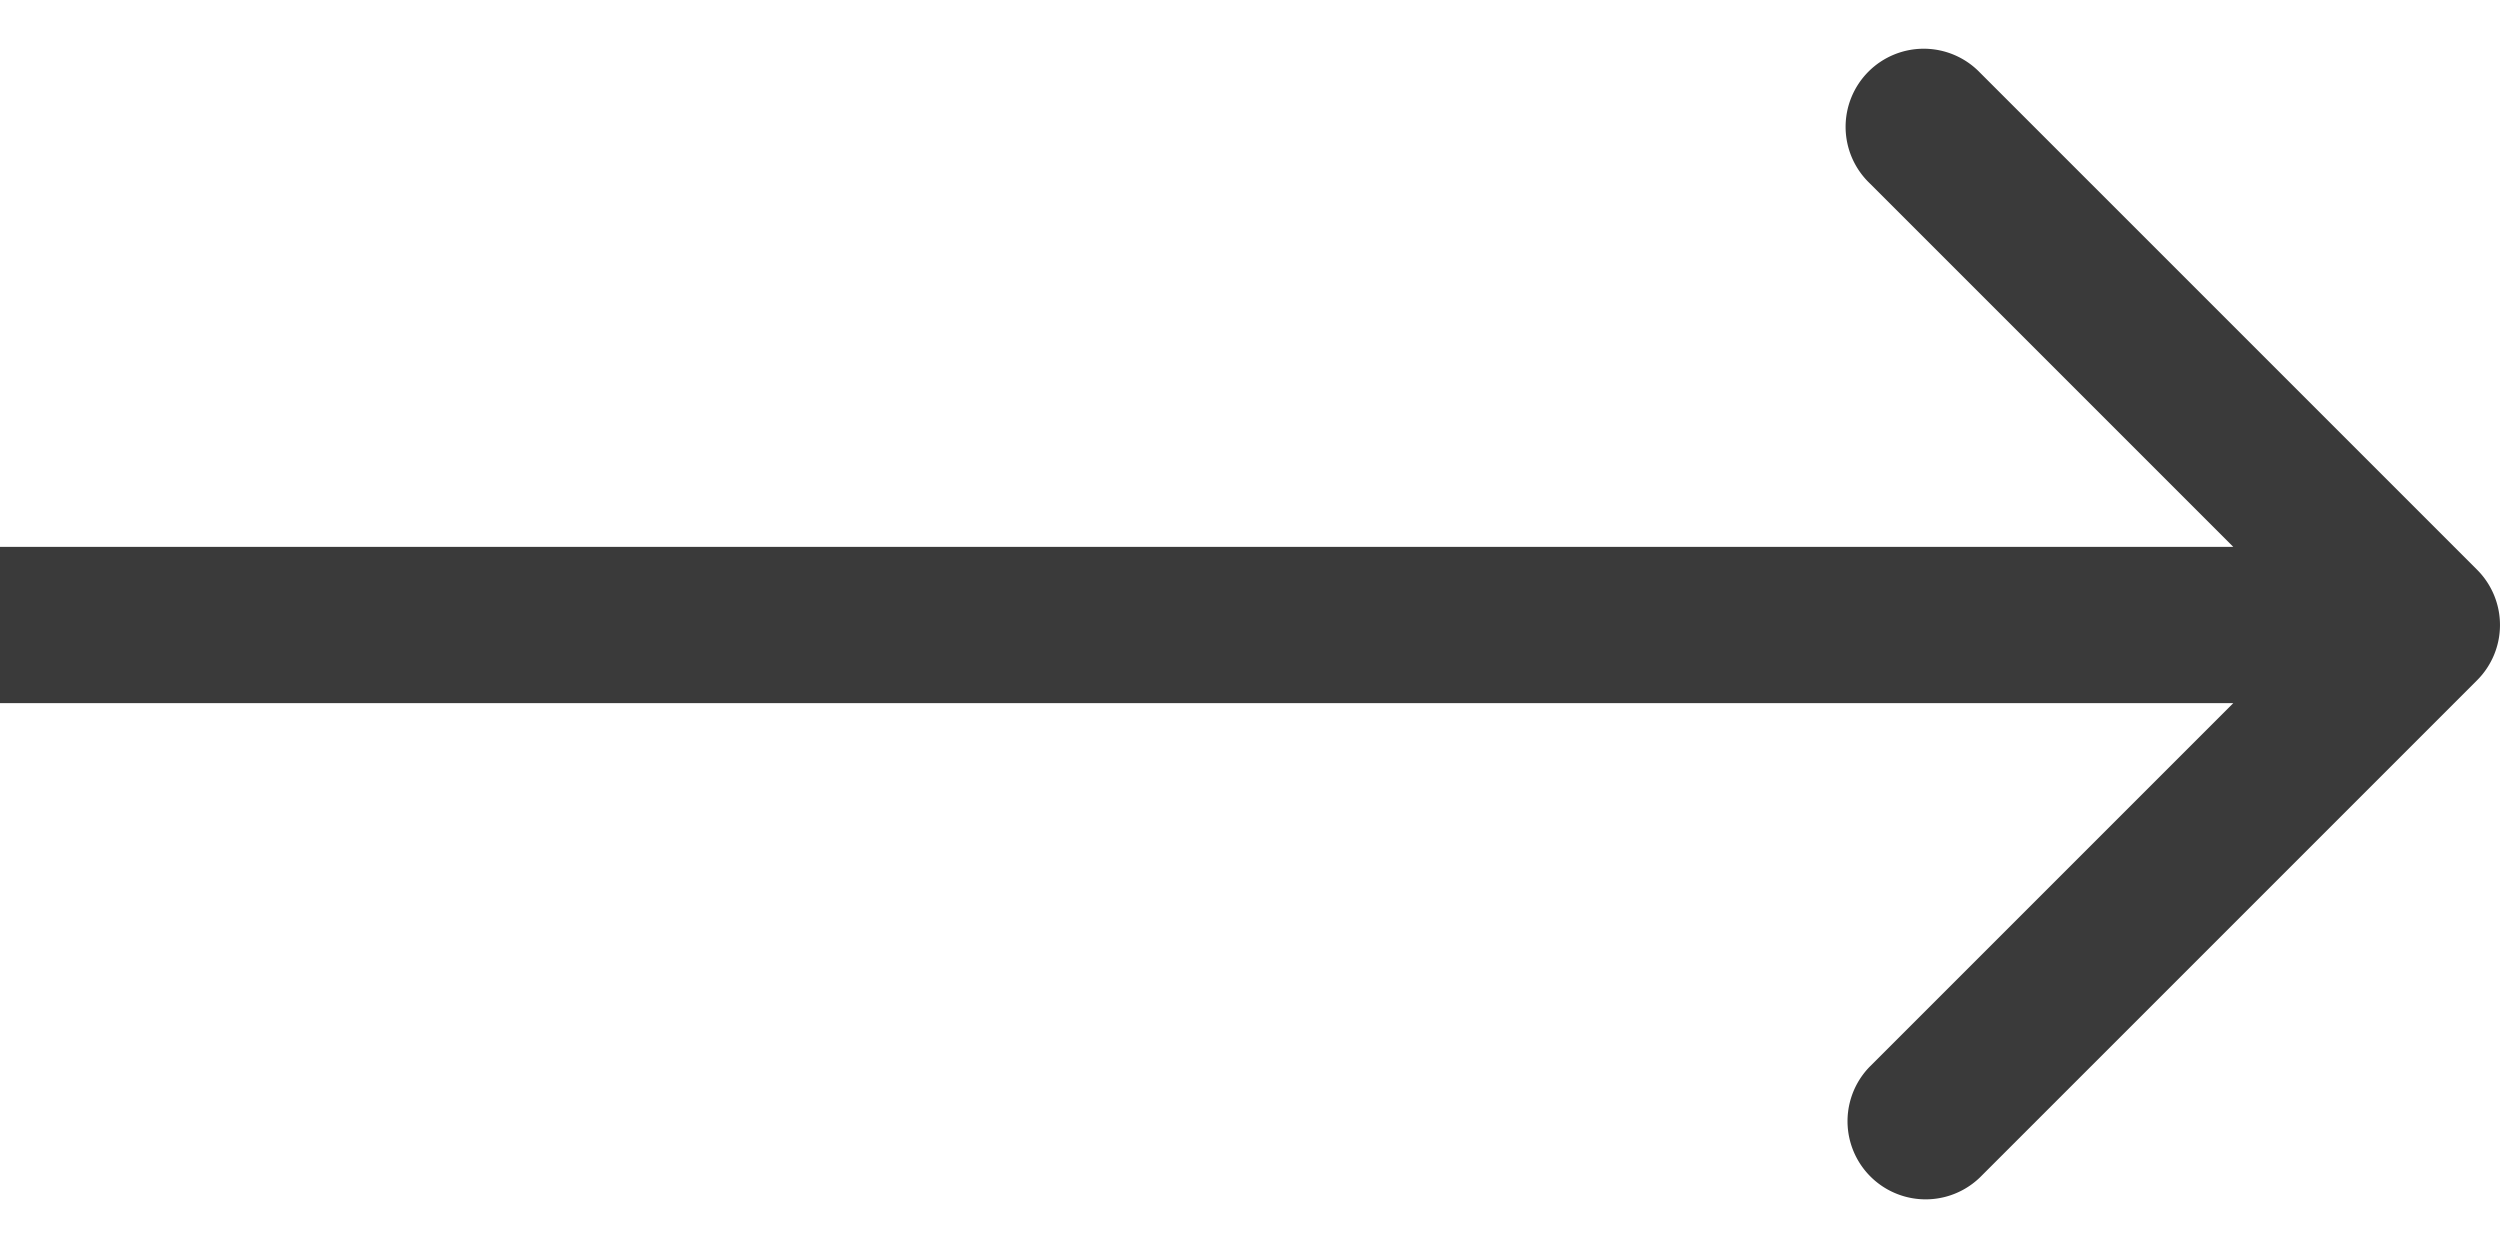
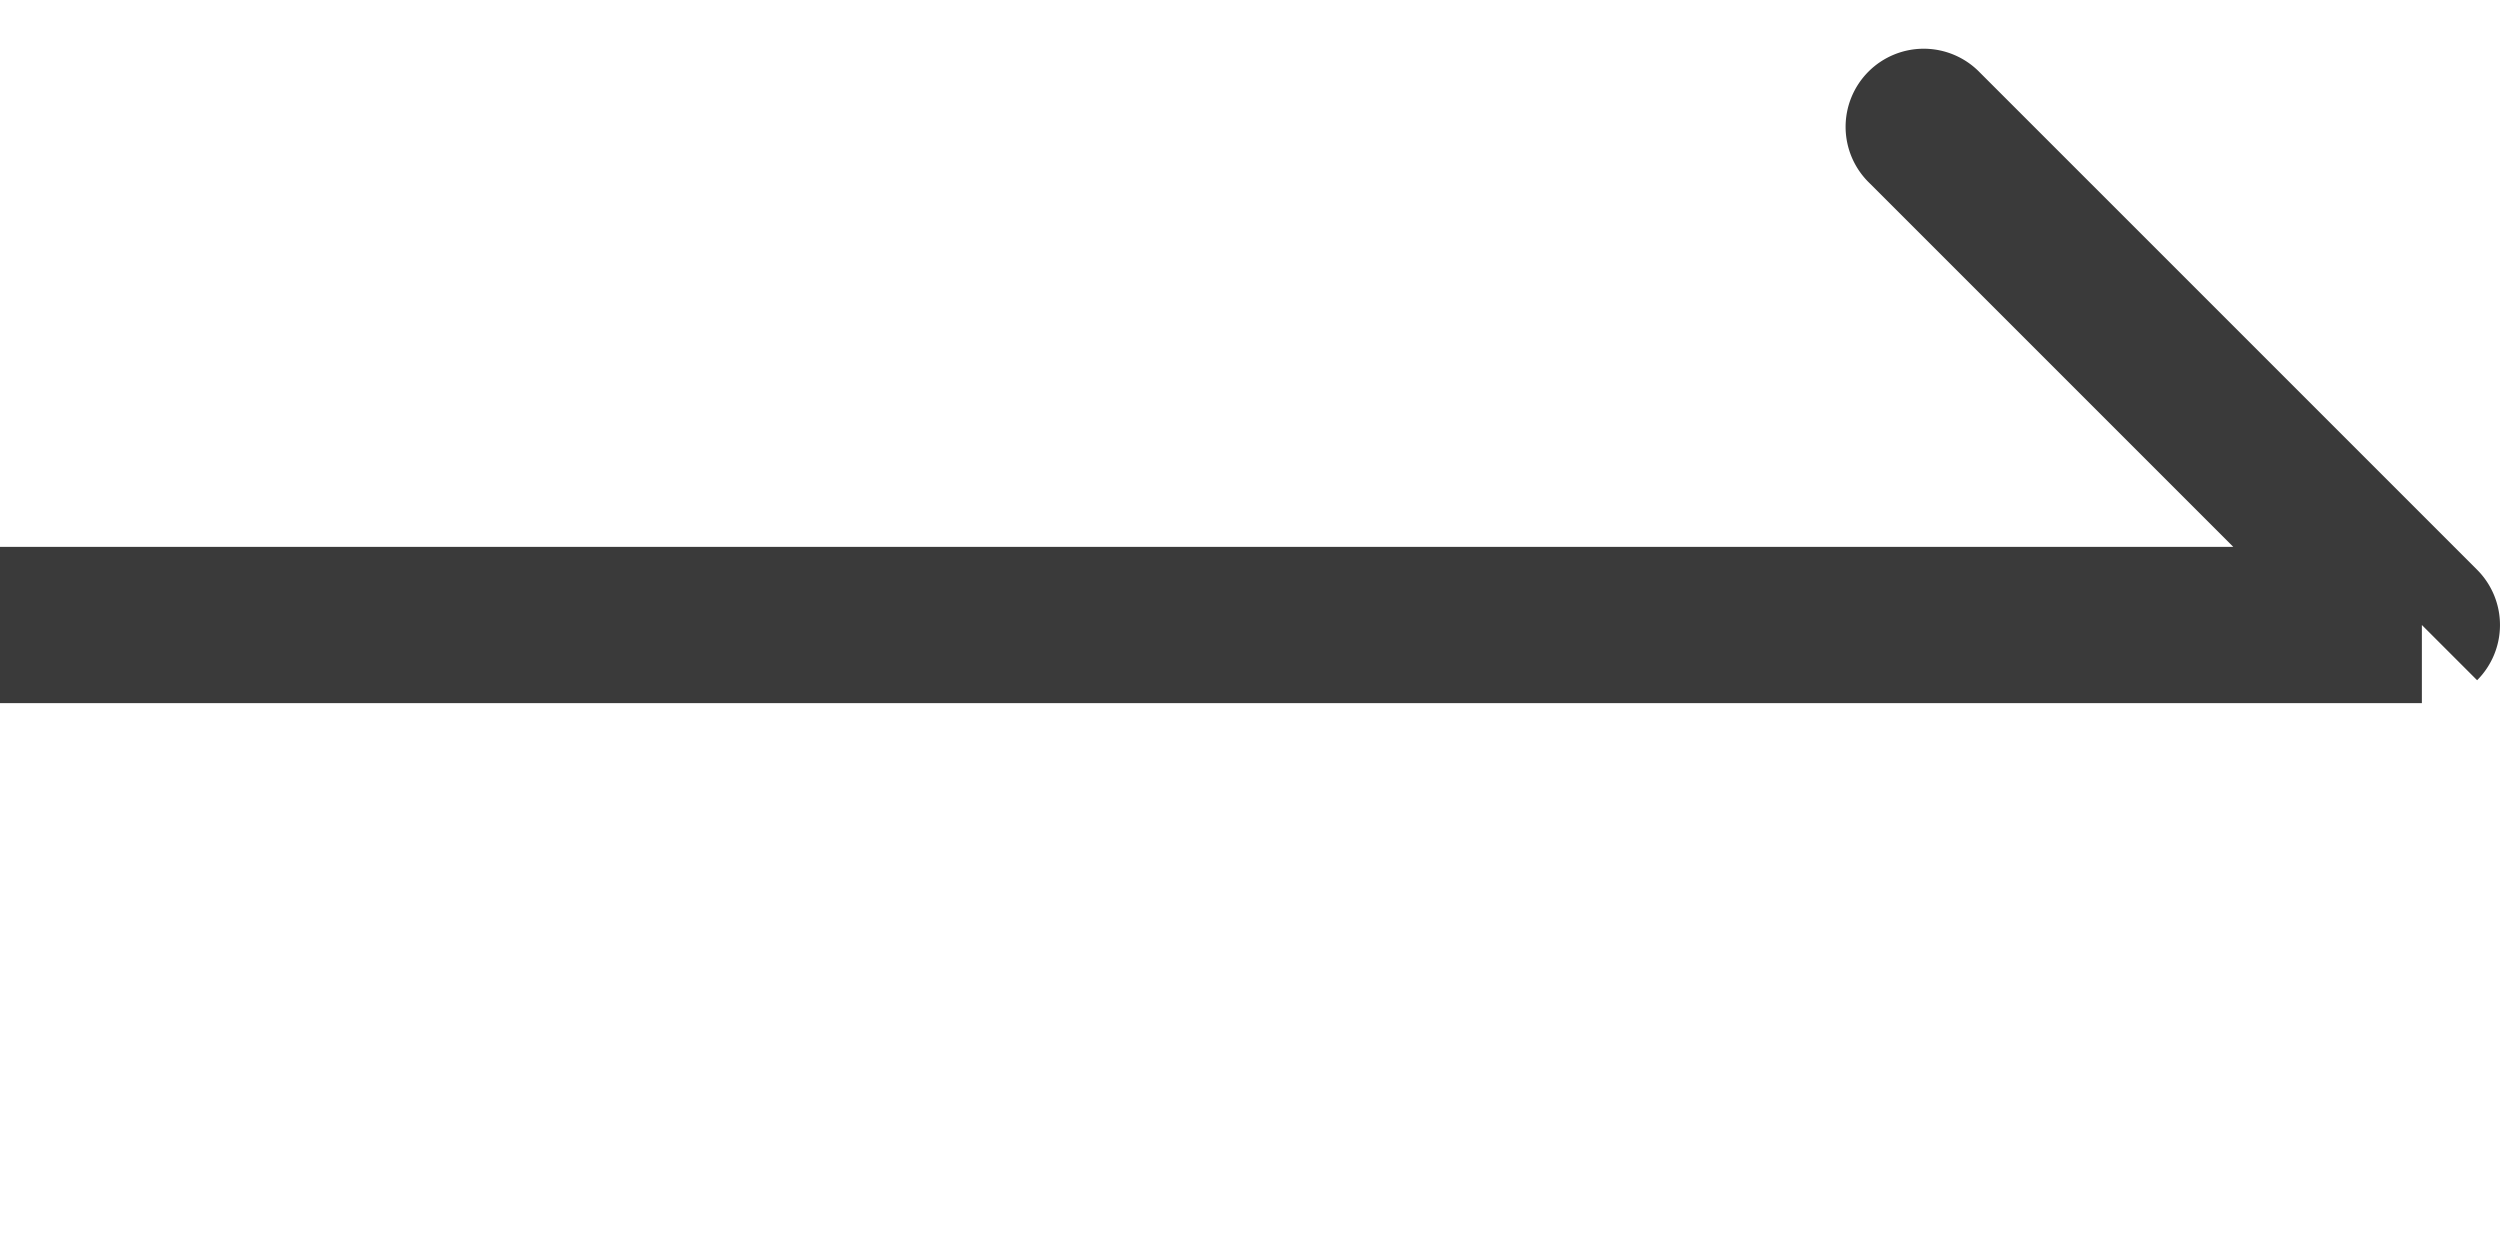
<svg xmlns="http://www.w3.org/2000/svg" width="32" height="16" fill="none">
-   <path d="M31.707 8.707a1 1 0 000-1.414L25.343.929a1 1 0 10-1.414 1.414L29.586 8l-5.657 5.657a1 1 0 001.414 1.414l6.364-6.364zM0 9h31V7H0v2z" fill="#3A3A3A" />
+   <path d="M31.707 8.707a1 1 0 000-1.414L25.343.929a1 1 0 10-1.414 1.414L29.586 8l-5.657 5.657l6.364-6.364zM0 9h31V7H0v2z" fill="#3A3A3A" />
</svg>